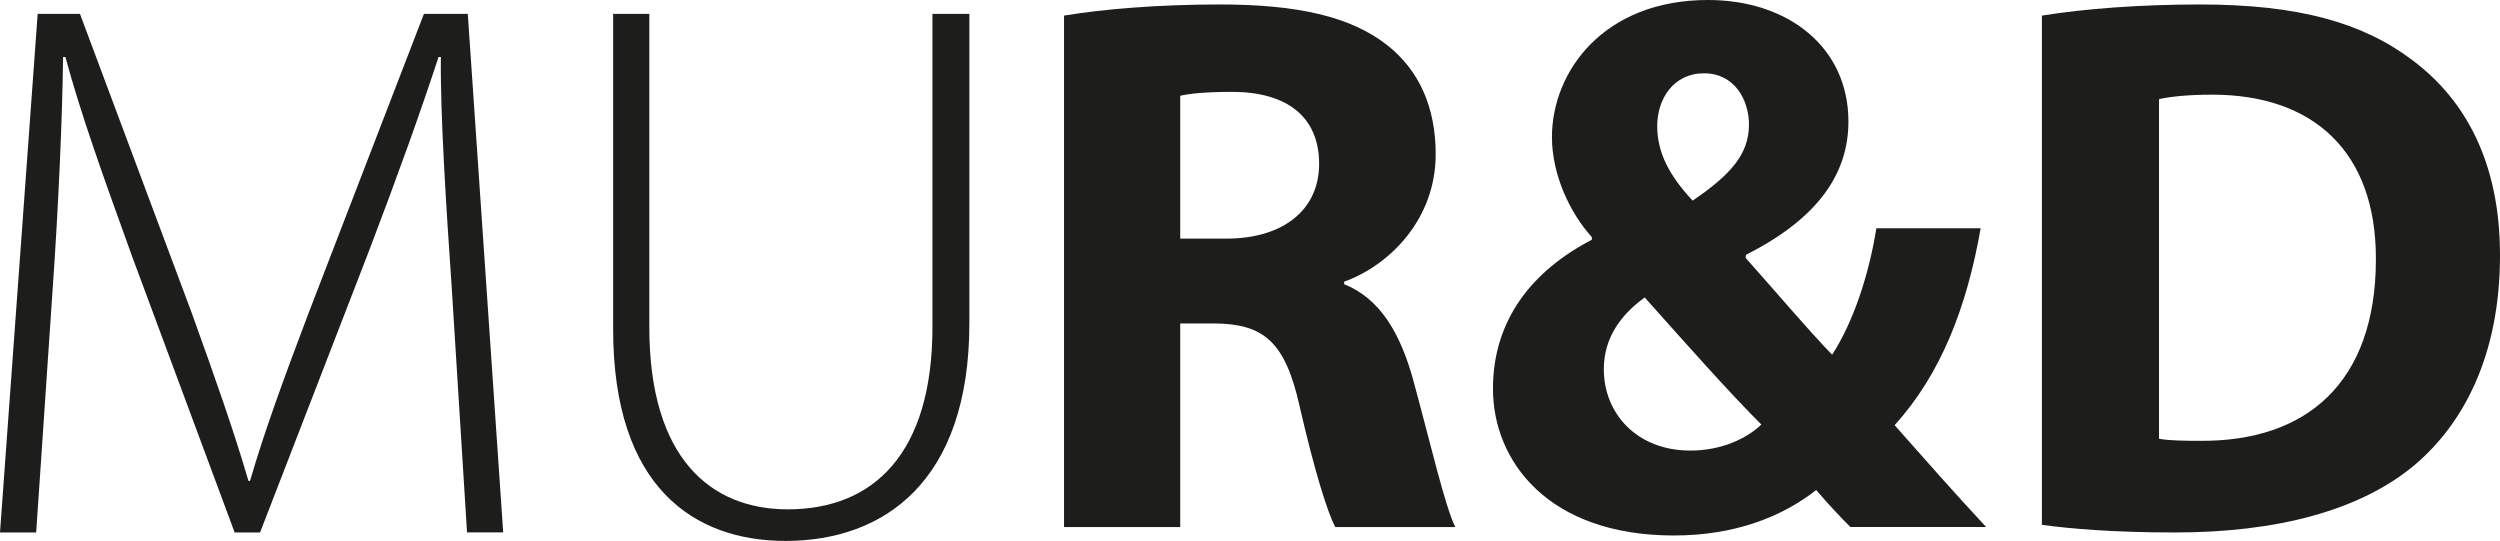
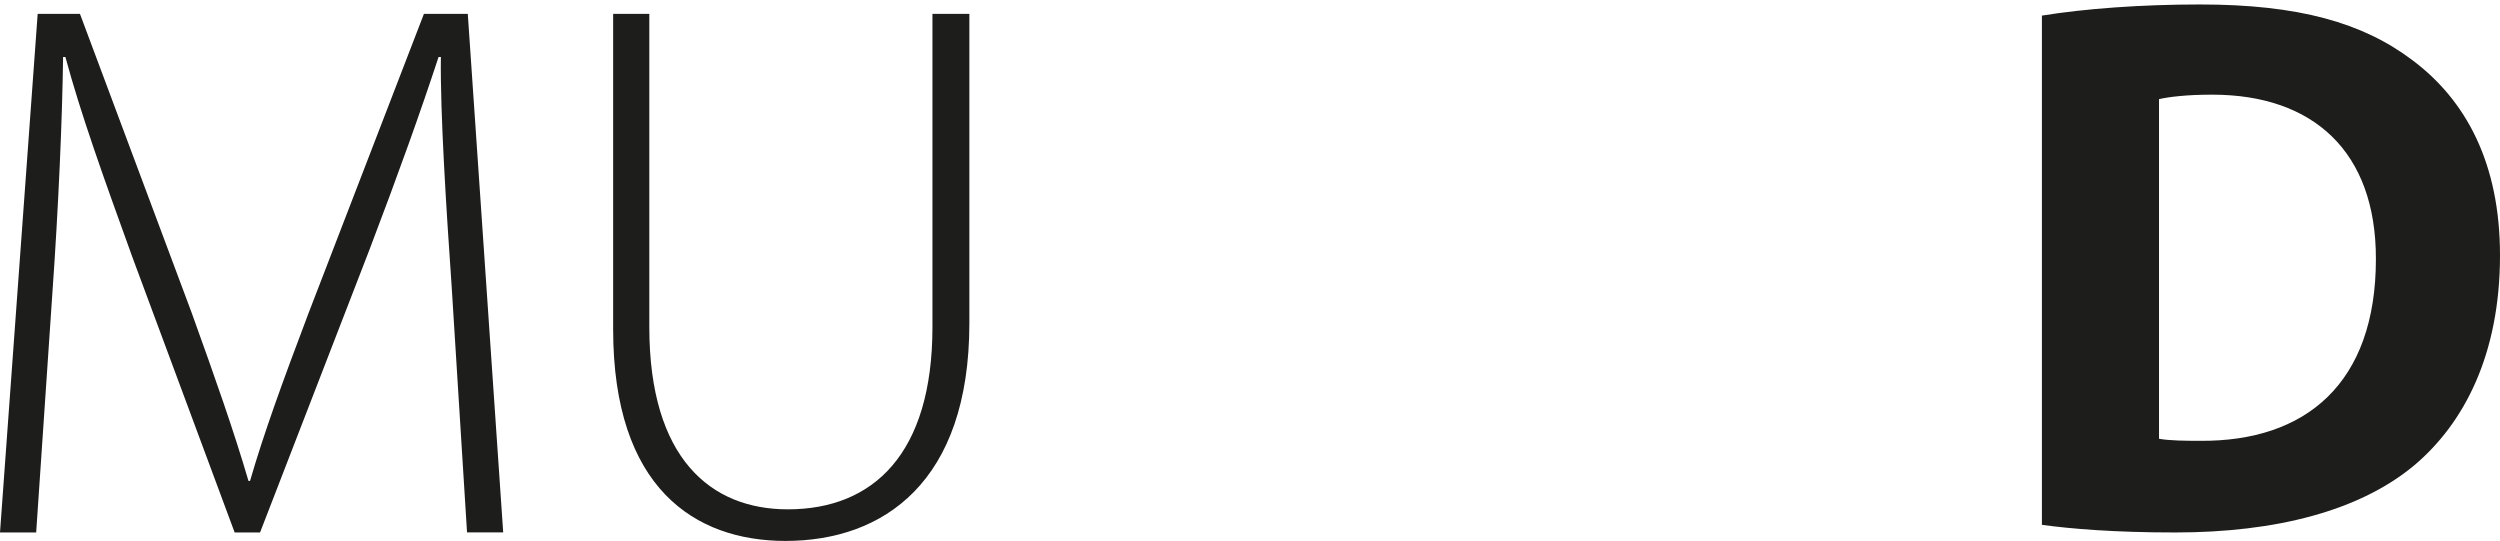
<svg xmlns="http://www.w3.org/2000/svg" id="Laag_2" data-name="Laag 2" viewBox="0 0 464.53 100.51">
  <defs>
    <style> .cls-1 { fill: #1d1d1b; stroke-width: 0px; } </style>
  </defs>
  <g id="Laag_1-2" data-name="Laag 1">
    <g>
      <g>
        <path class="cls-1" d="m83.92,53.19c-1-14.44-2.14-32.17-2-42.6h-.43c-3.43,10.44-7.43,21.59-12.87,35.88l-20.3,52.47h-4.72l-19.01-51.18c-5.43-15.01-9.58-26.59-12.44-37.17h-.43c-.14,11.29-.86,28.02-2,44.03l-3,44.32H0L7,2.58h7.86l20.73,55.47c4.43,12.29,7.86,22.02,10.58,31.31h.29c2.57-8.86,6-18.3,10.87-31.17L78.77,2.58h8.15l6.58,96.35h-6.72l-2.86-45.75Z" />
        <path class="cls-1" d="m120.65,2.58v58.18c0,24.45,11.44,33.88,25.73,33.88,15.87,0,26.88-10.29,26.88-33.88V2.58h6.86v57.47c0,29.59-16.01,40.46-34.17,40.46-16.87,0-32.02-9.86-32.02-39.31V2.58h6.72Z" />
      </g>
      <g>
-         <path class="cls-1" d="m197.72,2.9c7-1.18,17.37-2.07,28.95-2.07,14.29,0,24.3,2.18,31.18,7.63,5.75,4.57,8.92,11.34,8.92,20.2,0,12.21-8.73,20.71-17.01,23.68v.46c6.68,2.7,10.45,9.09,12.87,17.94,2.98,10.9,5.89,23.46,7.78,27.19h-22.3c-1.48-2.79-3.88-10.53-6.63-22.46-2.68-12.04-6.73-15.26-15.7-15.37h-6.48v37.83h-21.59V2.9Zm21.59,41.44h8.53c10.81,0,17.27-5.51,17.27-13.88,0-8.82-6.04-13.33-16-13.39-5.22,0-8.27.34-9.81.73v26.54Z" />
-         <path class="cls-1" d="m343.83,97.93c-2.11-2.11-4.11-4.25-6.36-6.88-6.27,4.93-15.05,8.45-26.44,8.45-23.36,0-33.62-13.81-33.62-27.27,0-12.75,7.25-21.91,18.37-27.68v-.49c-4.16-4.61-7.41-11.7-7.41-18.57,0-12.24,9.63-25.49,29-25.49,14.87,0,26.09,8.76,26.09,22.57,0,9.77-5.73,18.06-19.03,24.77l-.08.57c5.49,6.15,11.44,13.2,16.08,18,3.94-6.05,6.85-14.89,8.22-23.49h19.38c-2.57,14.65-7.38,27.1-15.99,36.58,5.5,6.23,11.07,12.54,17,18.92h-25.21Zm-16.55-19.05c-5.94-5.91-13.77-14.76-21.67-23.61-3.96,2.88-7.6,7.06-7.6,13.34,0,8.22,6.14,15.11,16.07,15.11,5.67,0,10.35-2.13,13.21-4.84Zm-19.35-55.47c0,4.91,2.21,9.18,6.58,13.87,6.97-4.75,10.47-8.57,10.47-14.13,0-4.54-2.65-9.53-8.35-9.53s-8.7,4.78-8.7,9.79Z" />
        <path class="cls-1" d="m379.41,2.9c8.02-1.3,18.46-2.07,29.38-2.07,18.28,0,30.22,3.37,39.45,10.34,10.01,7.47,16.29,19.22,16.29,36.26,0,18.46-6.68,31.23-15.93,39.03-10.13,8.45-25.66,12.48-44.44,12.48-11.32,0-19.39-.68-24.75-1.42V2.9Zm21.76,78.63c1.9.35,4.94.38,7.6.38,19.73.17,32.7-10.73,32.7-33.77.04-20.02-11.68-30.55-30.41-30.55-4.76,0-7.97.4-9.89.83v63.11Z" />
      </g>
    </g>
  </g>
</svg>